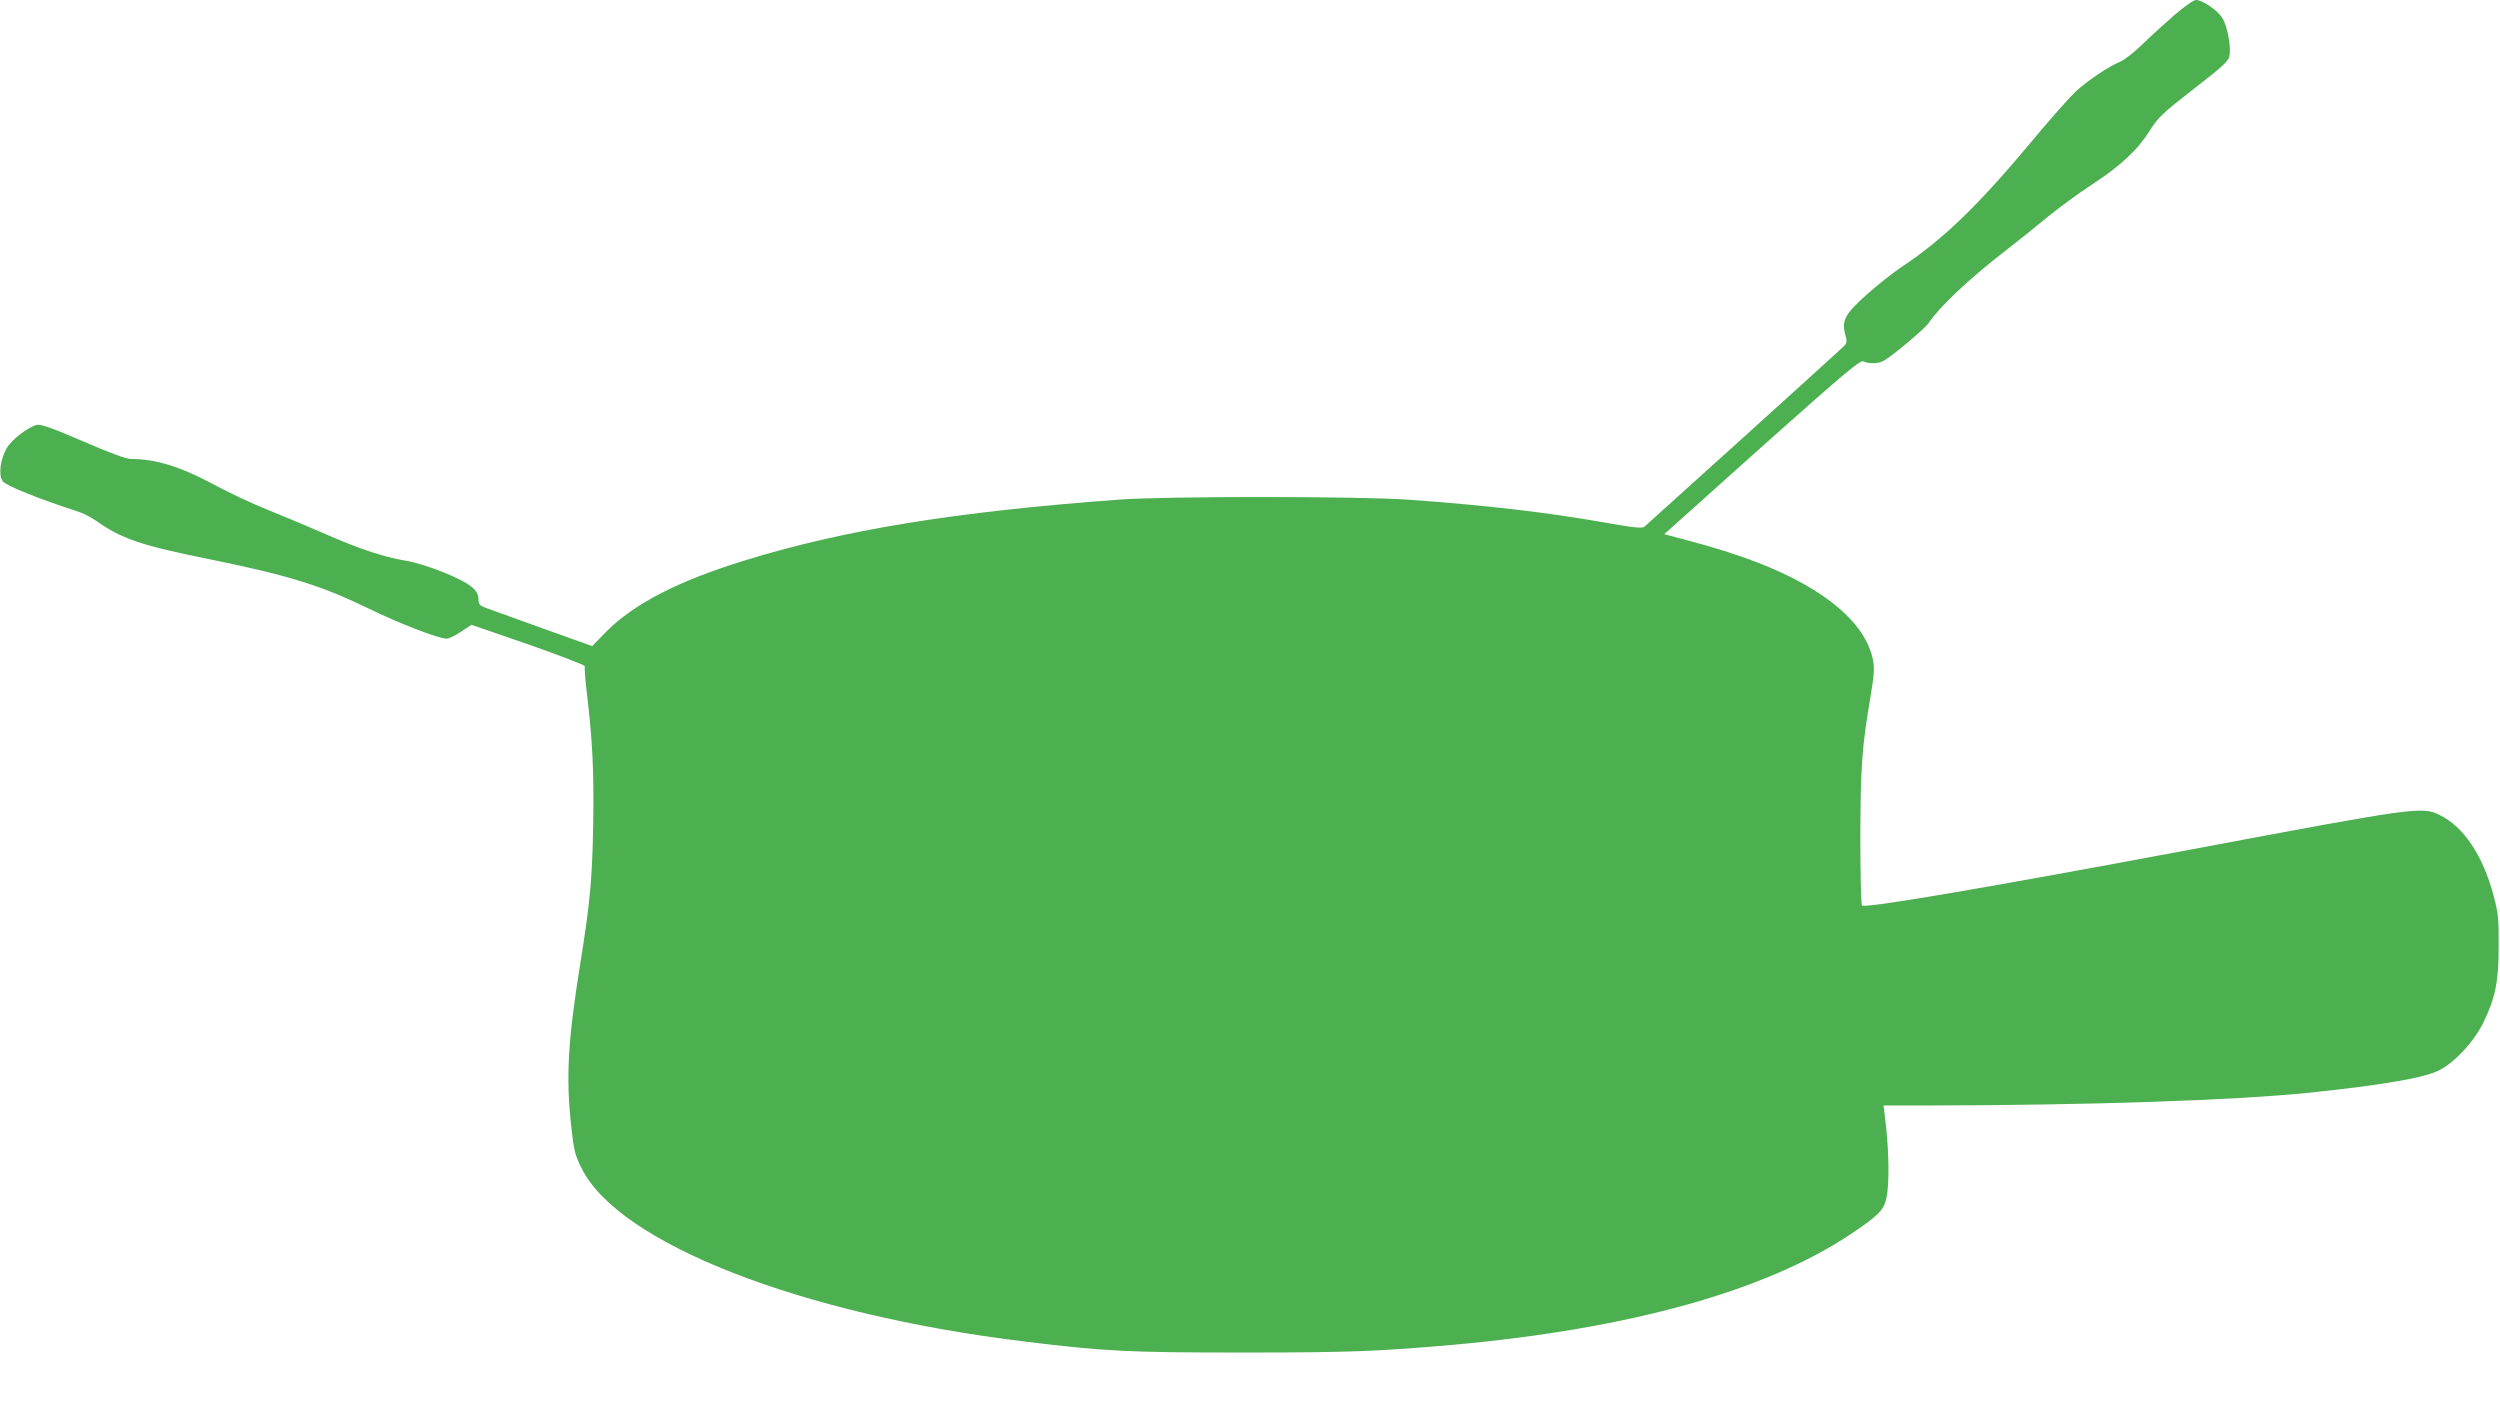
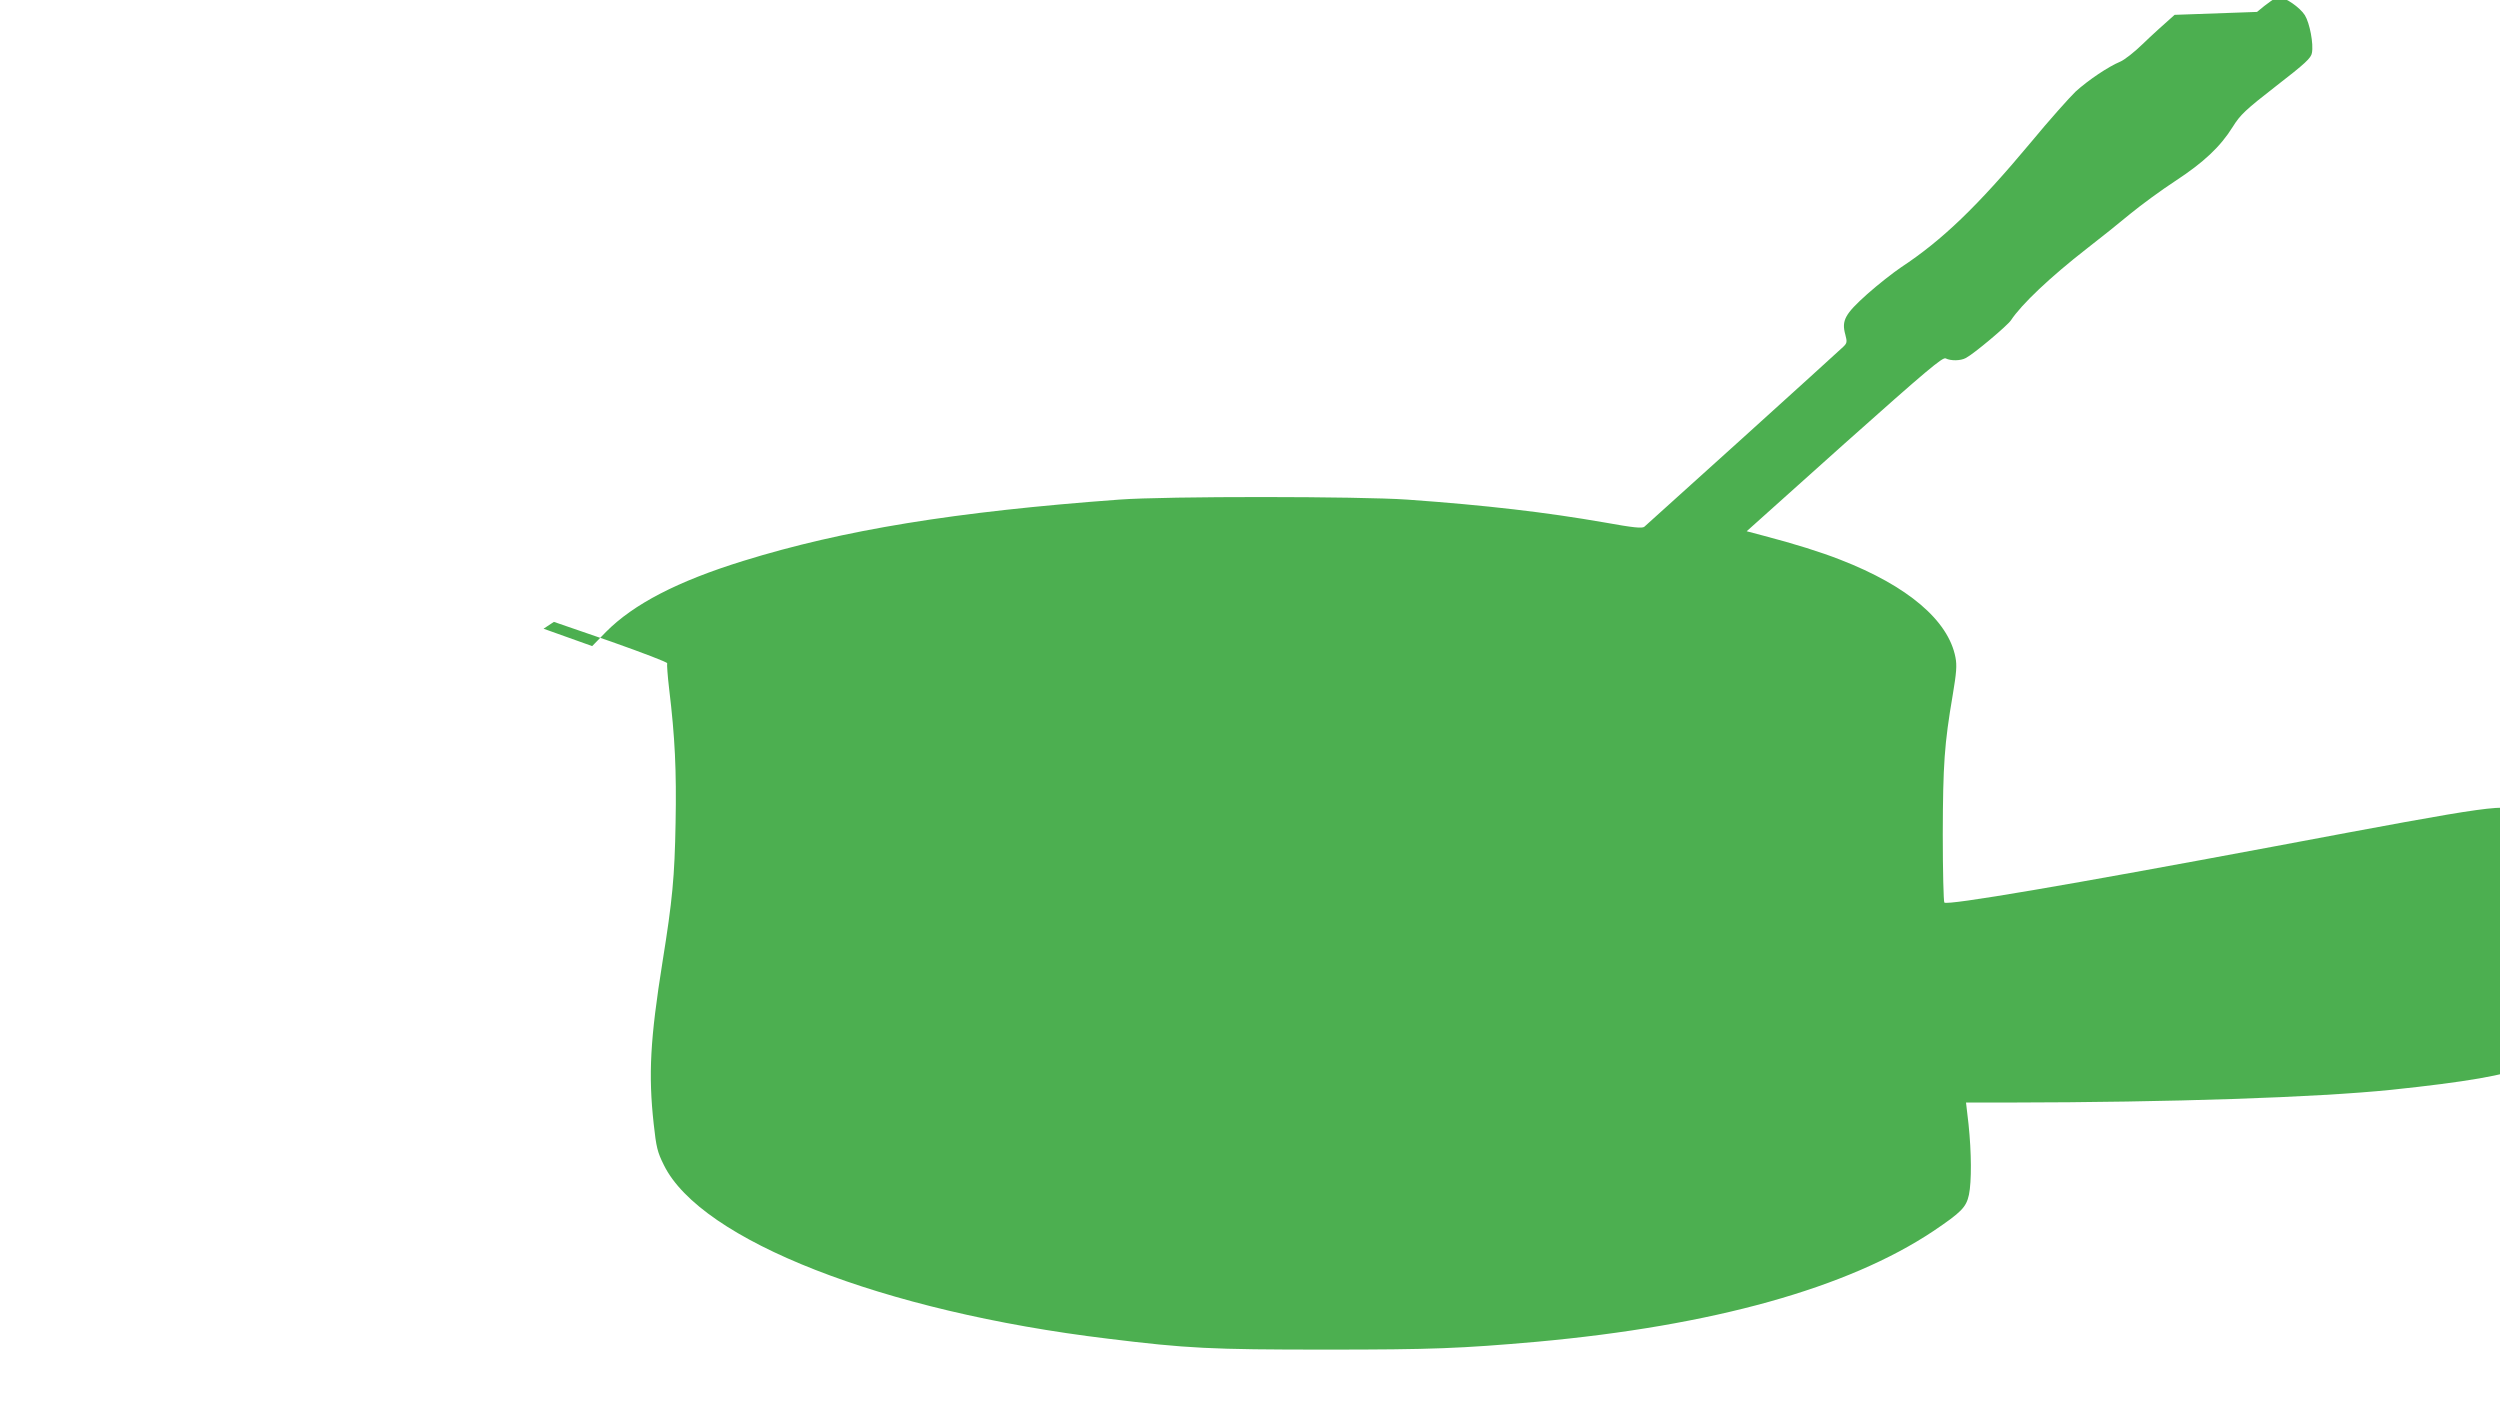
<svg xmlns="http://www.w3.org/2000/svg" version="1.0" width="1280pt" height="729pt" viewBox="0 0 1280 729" preserveAspectRatio="xMidYMid meet">
  <g transform="translate(0,729) scale(0.1,-0.1)" fill="#4caf50" stroke="none">
-     <path d="M11134 7214 c-49 -43 -123 -110 -164 -150 -41 -40 -93 -81 -115 -90 -60 -25 -163 -94 -228 -153 -31 -30 -135 -146 -229 -260 -274 -328 -453 -500 -665 -640 -40 -27 -118 -88 -173 -137 -114 -102 -132 -135 -112 -207 10 -38 9 -44 -11 -63 -34 -33 -1001 -907 -1018 -921 -11 -9 -55 -5 -204 22 -299 52 -603 88 -1010 117 -242 17 -1238 18 -1475 0 -842 -62 -1412 -155 -1925 -314 -336 -104 -561 -221 -702 -363 l-71 -73 -249 89 c-136 49 -267 96 -291 105 -36 13 -42 20 -42 45 0 49 -44 83 -175 137 -66 27 -152 54 -191 60 -115 19 -235 58 -407 133 -89 39 -227 97 -307 129 -80 32 -201 89 -269 126 -172 93 -302 134 -427 134 -29 0 -100 26 -250 91 -153 66 -215 88 -234 84 -47 -12 -128 -73 -155 -119 -33 -56 -44 -136 -22 -169 14 -22 187 -92 377 -153 30 -9 75 -31 100 -49 131 -93 231 -127 567 -195 422 -86 583 -136 829 -255 150 -74 360 -155 400 -155 12 0 46 16 75 36 l53 35 293 -101 c161 -57 290 -106 287 -111 -2 -4 2 -64 10 -131 30 -249 38 -418 33 -686 -5 -277 -16 -395 -67 -712 -63 -395 -73 -576 -45 -830 13 -119 19 -144 52 -210 189 -385 1121 -750 2273 -889 406 -50 527 -56 1115 -56 550 0 692 6 1080 40 902 82 1594 275 2032 567 142 96 168 121 182 186 14 68 13 217 -2 360 l-13 112 221 0 c832 1 1572 26 1955 65 383 40 598 77 672 117 80 42 174 145 221 239 63 128 80 210 80 394 1 142 -2 171 -26 260 -54 204 -153 352 -274 411 -92 46 -112 43 -1278 -176 -1047 -196 -1667 -302 -1682 -286 -4 4 -8 161 -8 349 1 359 8 462 51 714 19 113 22 151 14 192 -36 189 -244 366 -589 500 -99 39 -236 82 -393 123 l-87 23 500 448 c424 378 504 445 519 437 25 -13 76 -13 103 2 41 21 213 166 231 193 54 82 202 222 387 366 70 54 171 135 225 180 55 45 157 120 229 167 145 95 231 175 295 278 38 61 64 86 221 208 150 116 180 144 184 170 9 46 -11 152 -36 193 -25 40 -102 93 -135 93 -13 0 -58 -32 -110 -76z" />
+     <path d="M11134 7214 c-49 -43 -123 -110 -164 -150 -41 -40 -93 -81 -115 -90 -60 -25 -163 -94 -228 -153 -31 -30 -135 -146 -229 -260 -274 -328 -453 -500 -665 -640 -40 -27 -118 -88 -173 -137 -114 -102 -132 -135 -112 -207 10 -38 9 -44 -11 -63 -34 -33 -1001 -907 -1018 -921 -11 -9 -55 -5 -204 22 -299 52 -603 88 -1010 117 -242 17 -1238 18 -1475 0 -842 -62 -1412 -155 -1925 -314 -336 -104 -561 -221 -702 -363 l-71 -73 -249 89 l53 35 293 -101 c161 -57 290 -106 287 -111 -2 -4 2 -64 10 -131 30 -249 38 -418 33 -686 -5 -277 -16 -395 -67 -712 -63 -395 -73 -576 -45 -830 13 -119 19 -144 52 -210 189 -385 1121 -750 2273 -889 406 -50 527 -56 1115 -56 550 0 692 6 1080 40 902 82 1594 275 2032 567 142 96 168 121 182 186 14 68 13 217 -2 360 l-13 112 221 0 c832 1 1572 26 1955 65 383 40 598 77 672 117 80 42 174 145 221 239 63 128 80 210 80 394 1 142 -2 171 -26 260 -54 204 -153 352 -274 411 -92 46 -112 43 -1278 -176 -1047 -196 -1667 -302 -1682 -286 -4 4 -8 161 -8 349 1 359 8 462 51 714 19 113 22 151 14 192 -36 189 -244 366 -589 500 -99 39 -236 82 -393 123 l-87 23 500 448 c424 378 504 445 519 437 25 -13 76 -13 103 2 41 21 213 166 231 193 54 82 202 222 387 366 70 54 171 135 225 180 55 45 157 120 229 167 145 95 231 175 295 278 38 61 64 86 221 208 150 116 180 144 184 170 9 46 -11 152 -36 193 -25 40 -102 93 -135 93 -13 0 -58 -32 -110 -76z" />
  </g>
</svg>